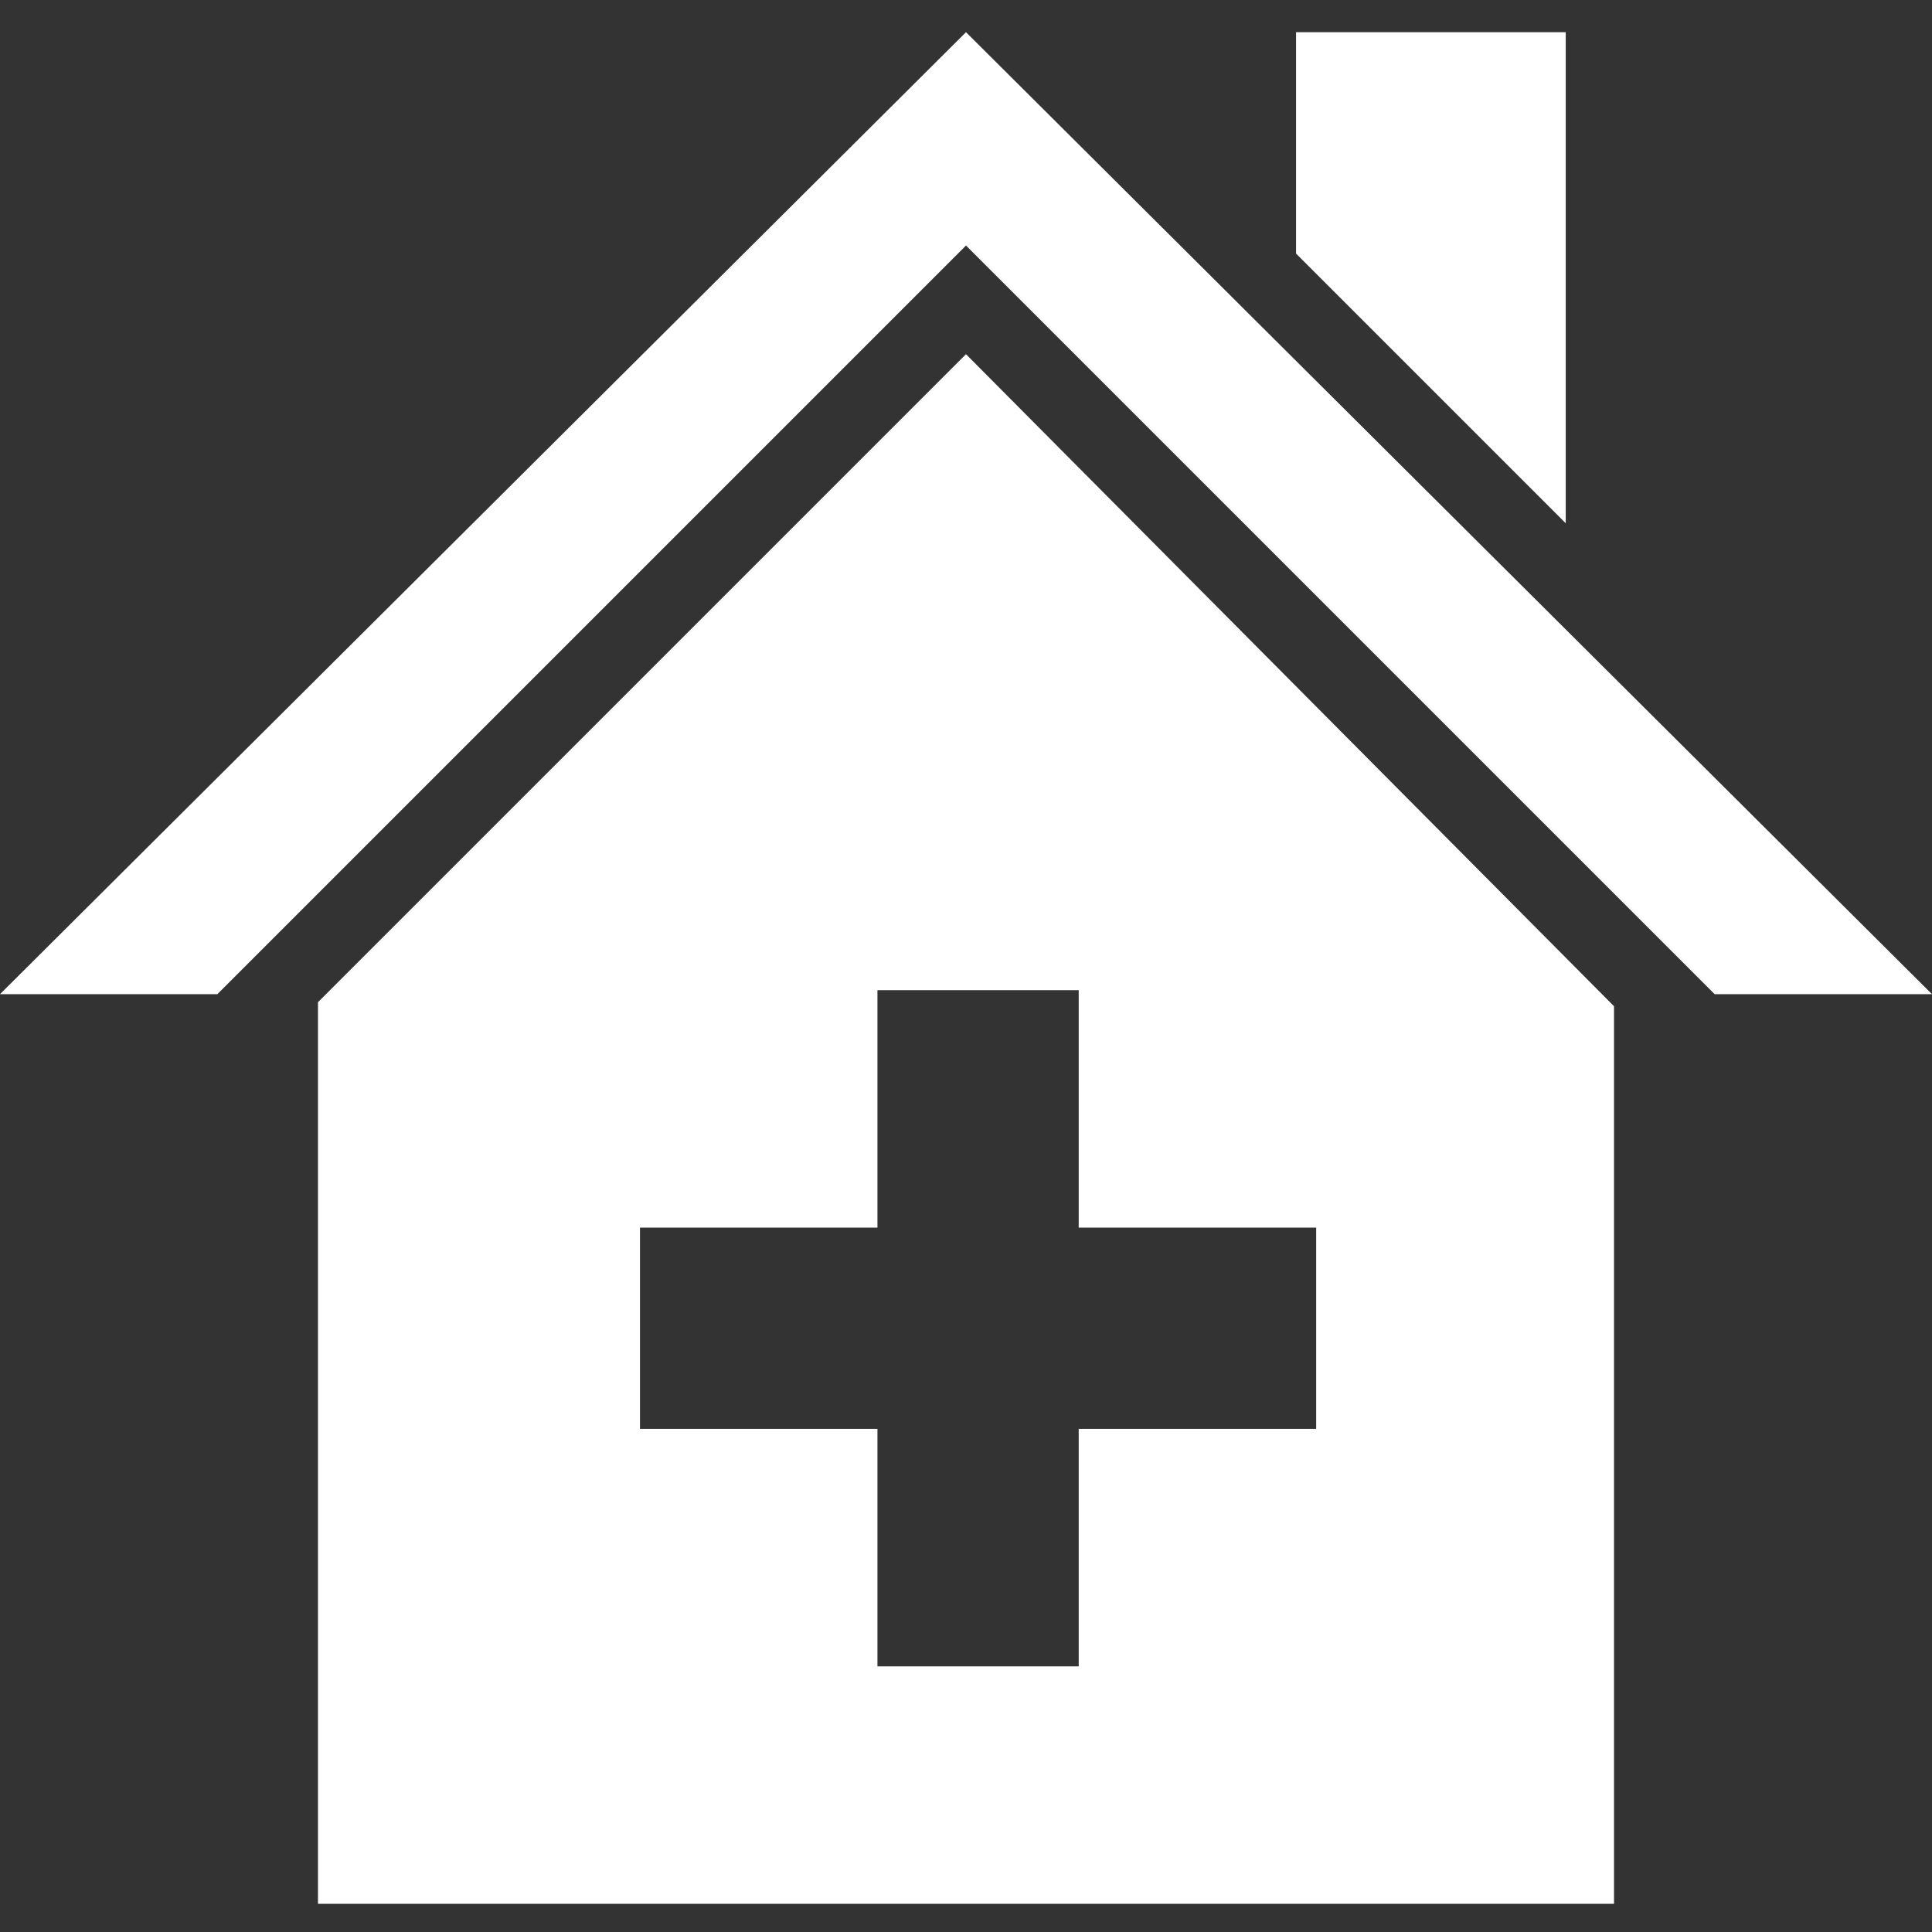
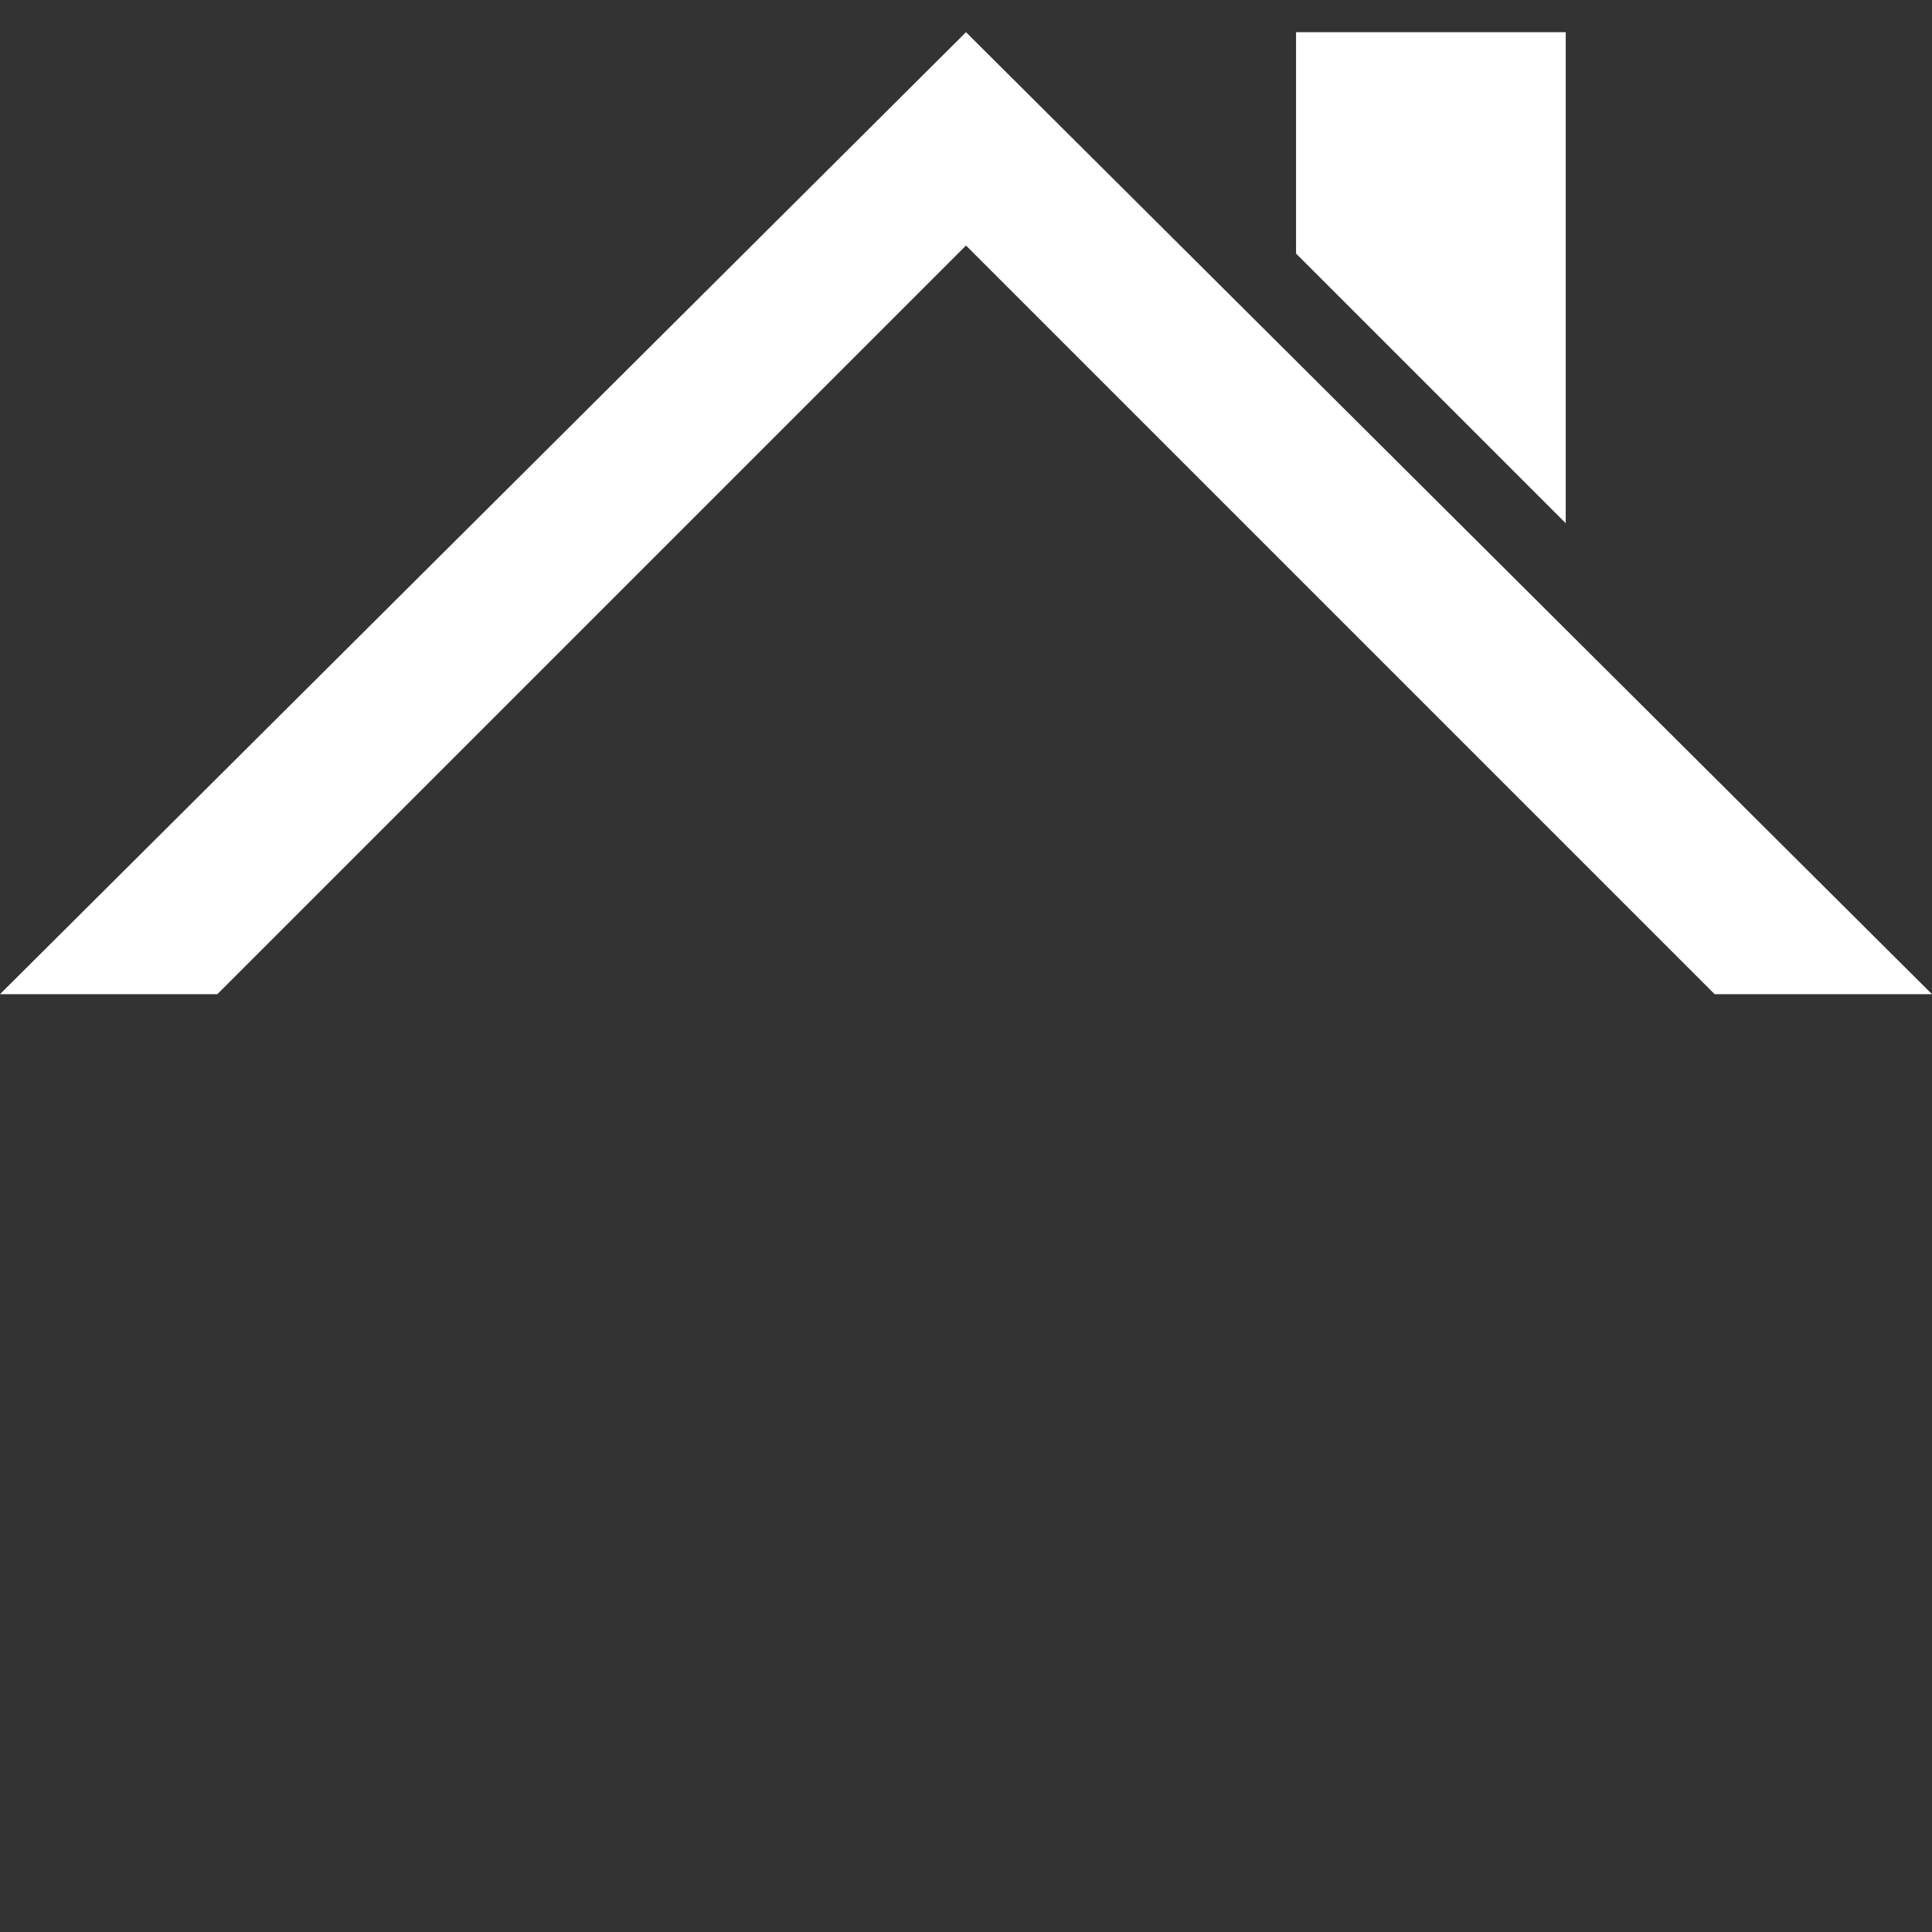
<svg xmlns="http://www.w3.org/2000/svg" id="Capa_1" version="1.1" viewBox="0 0 48 48">
  <rect x="0" y="0" width="48" height="48" fill="#333333" stroke="none" />
  <defs>
    <style>.st0{fill:#fff}</style>
  </defs>
  <path d="M38.9.8h-6.7v5.5l6.7 6.7V.8zM48 24.7 24 .8 0 24.7h5.4L24 6.1l18.6 18.6H48z" class="st0" />
-   <path d="M24 8.8 7.9 24.9v22.4h32.2V25L24 8.8Zm8.7 26.7h-5.9v5.9h-5v-5.9h-5.9v-5h5.9v-5.9h5v5.9h5.9v5Z" class="st0" />
</svg>